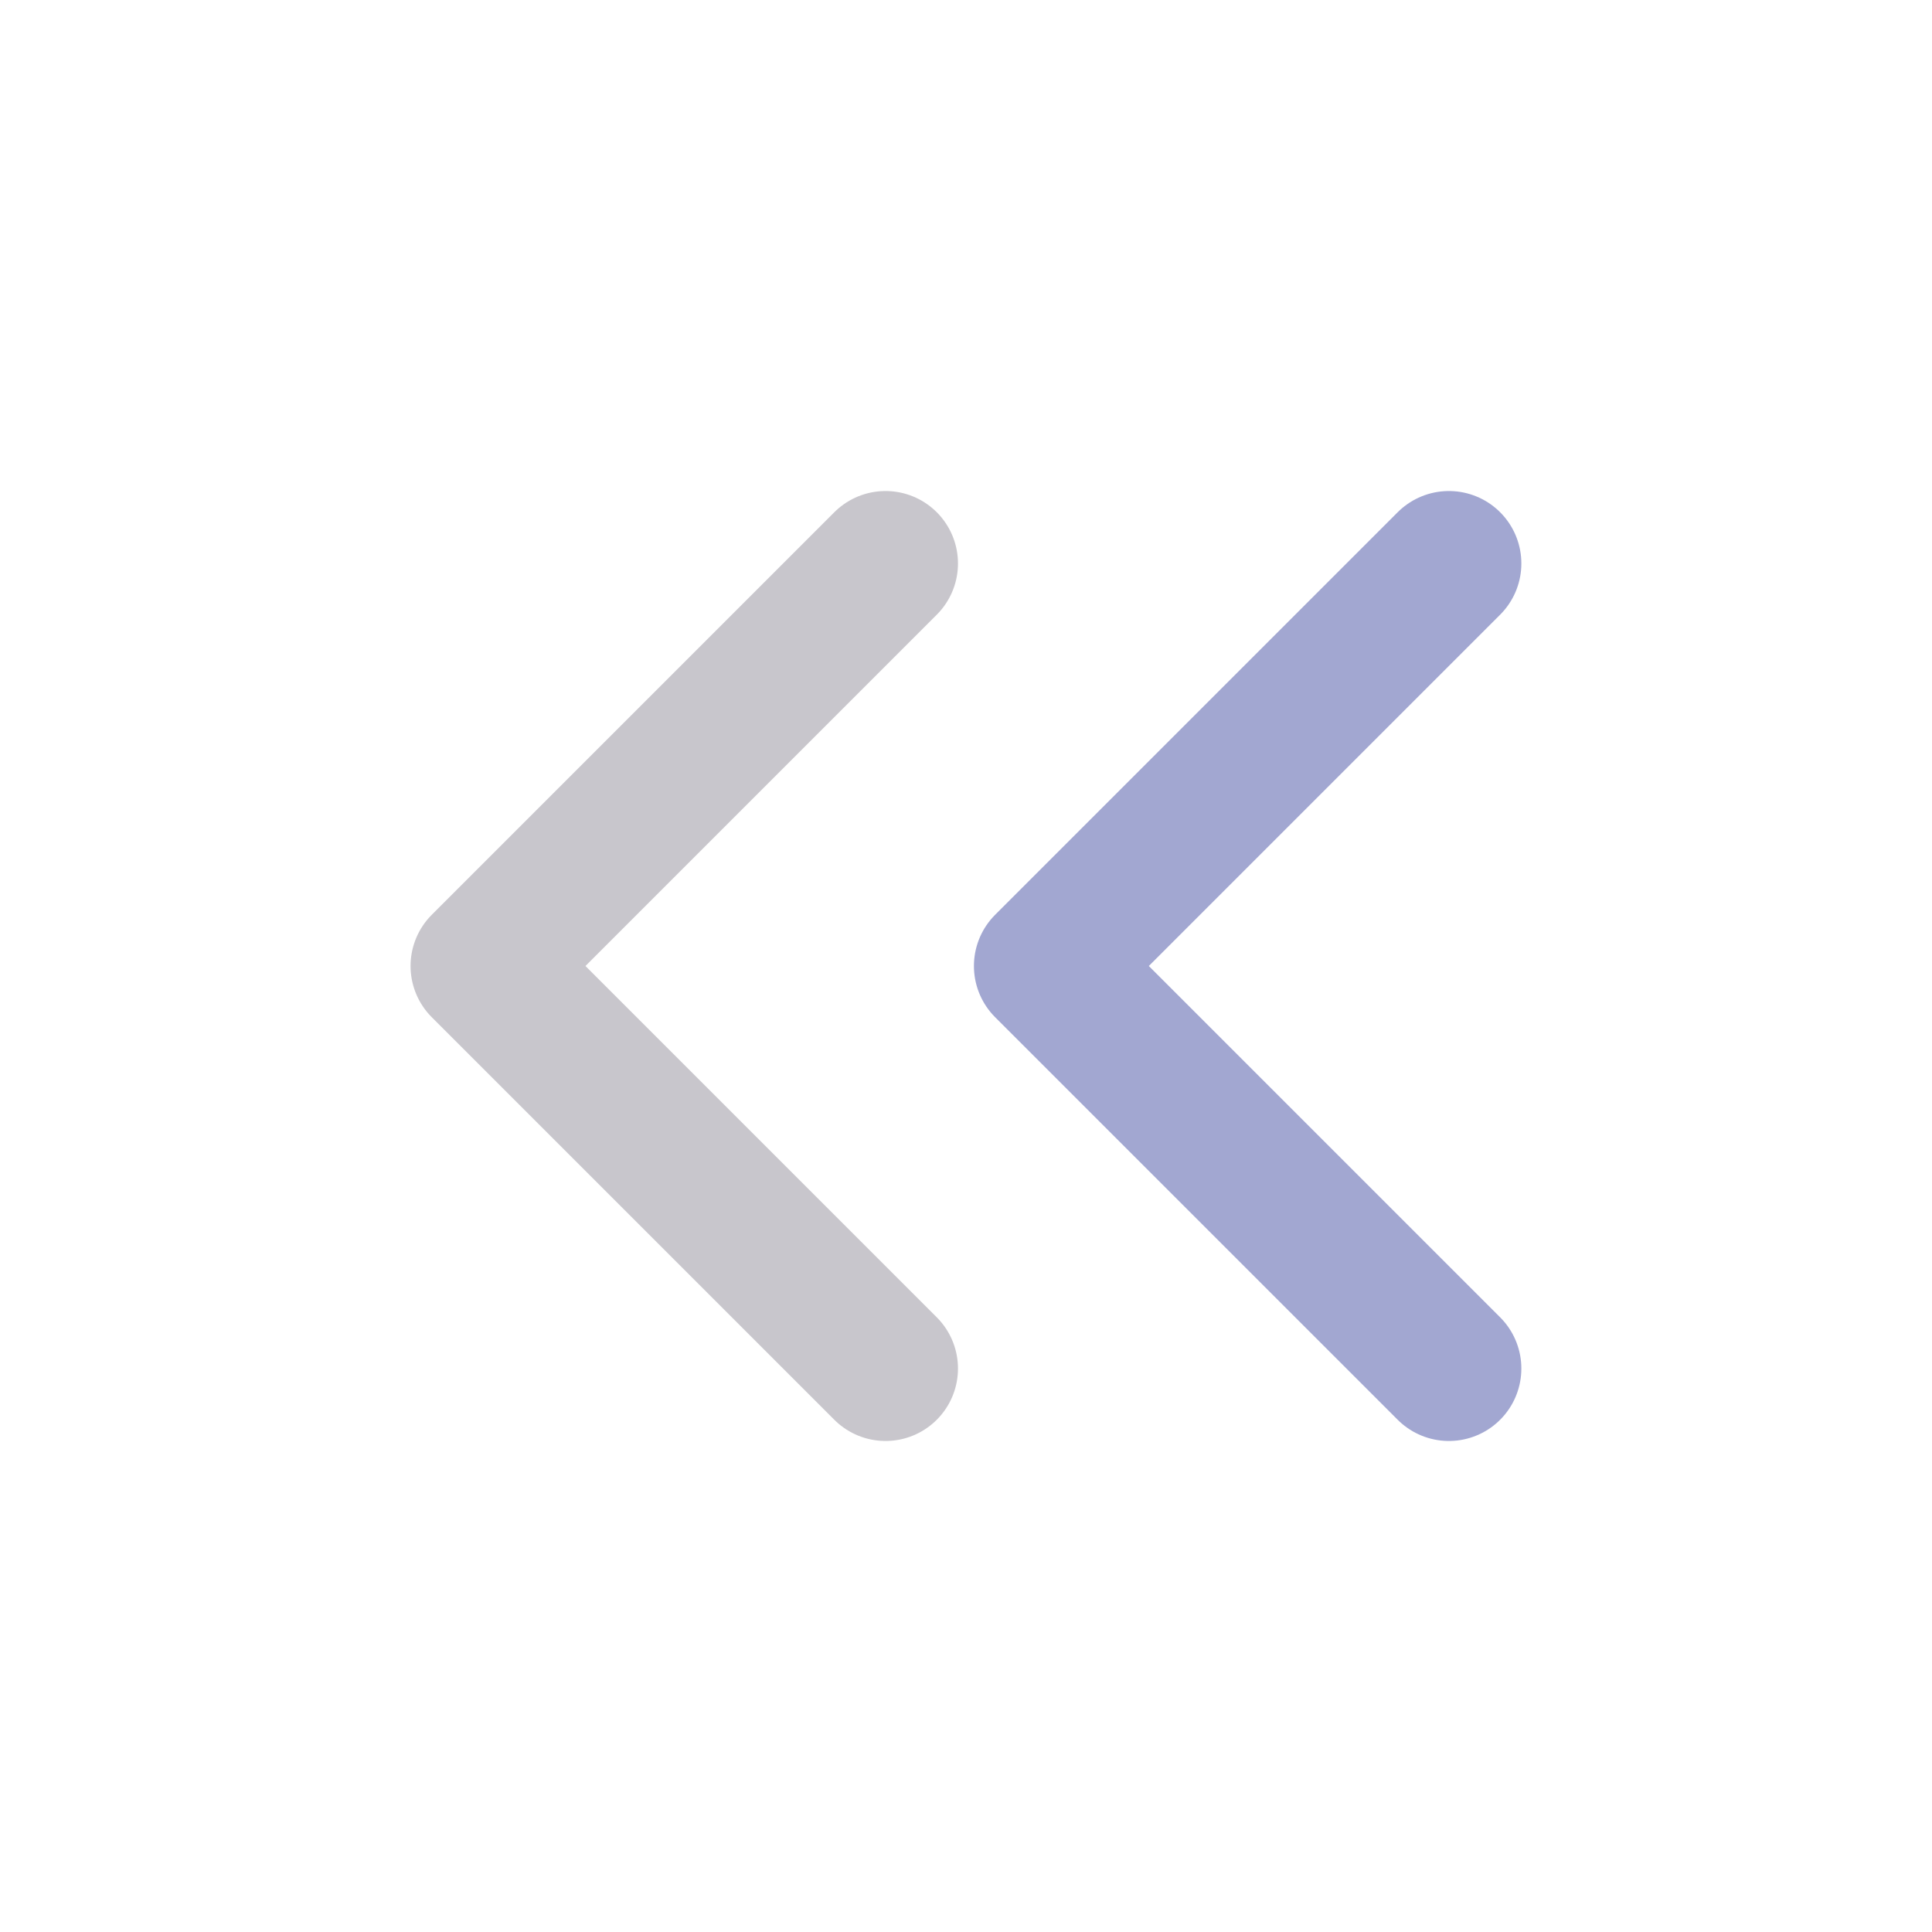
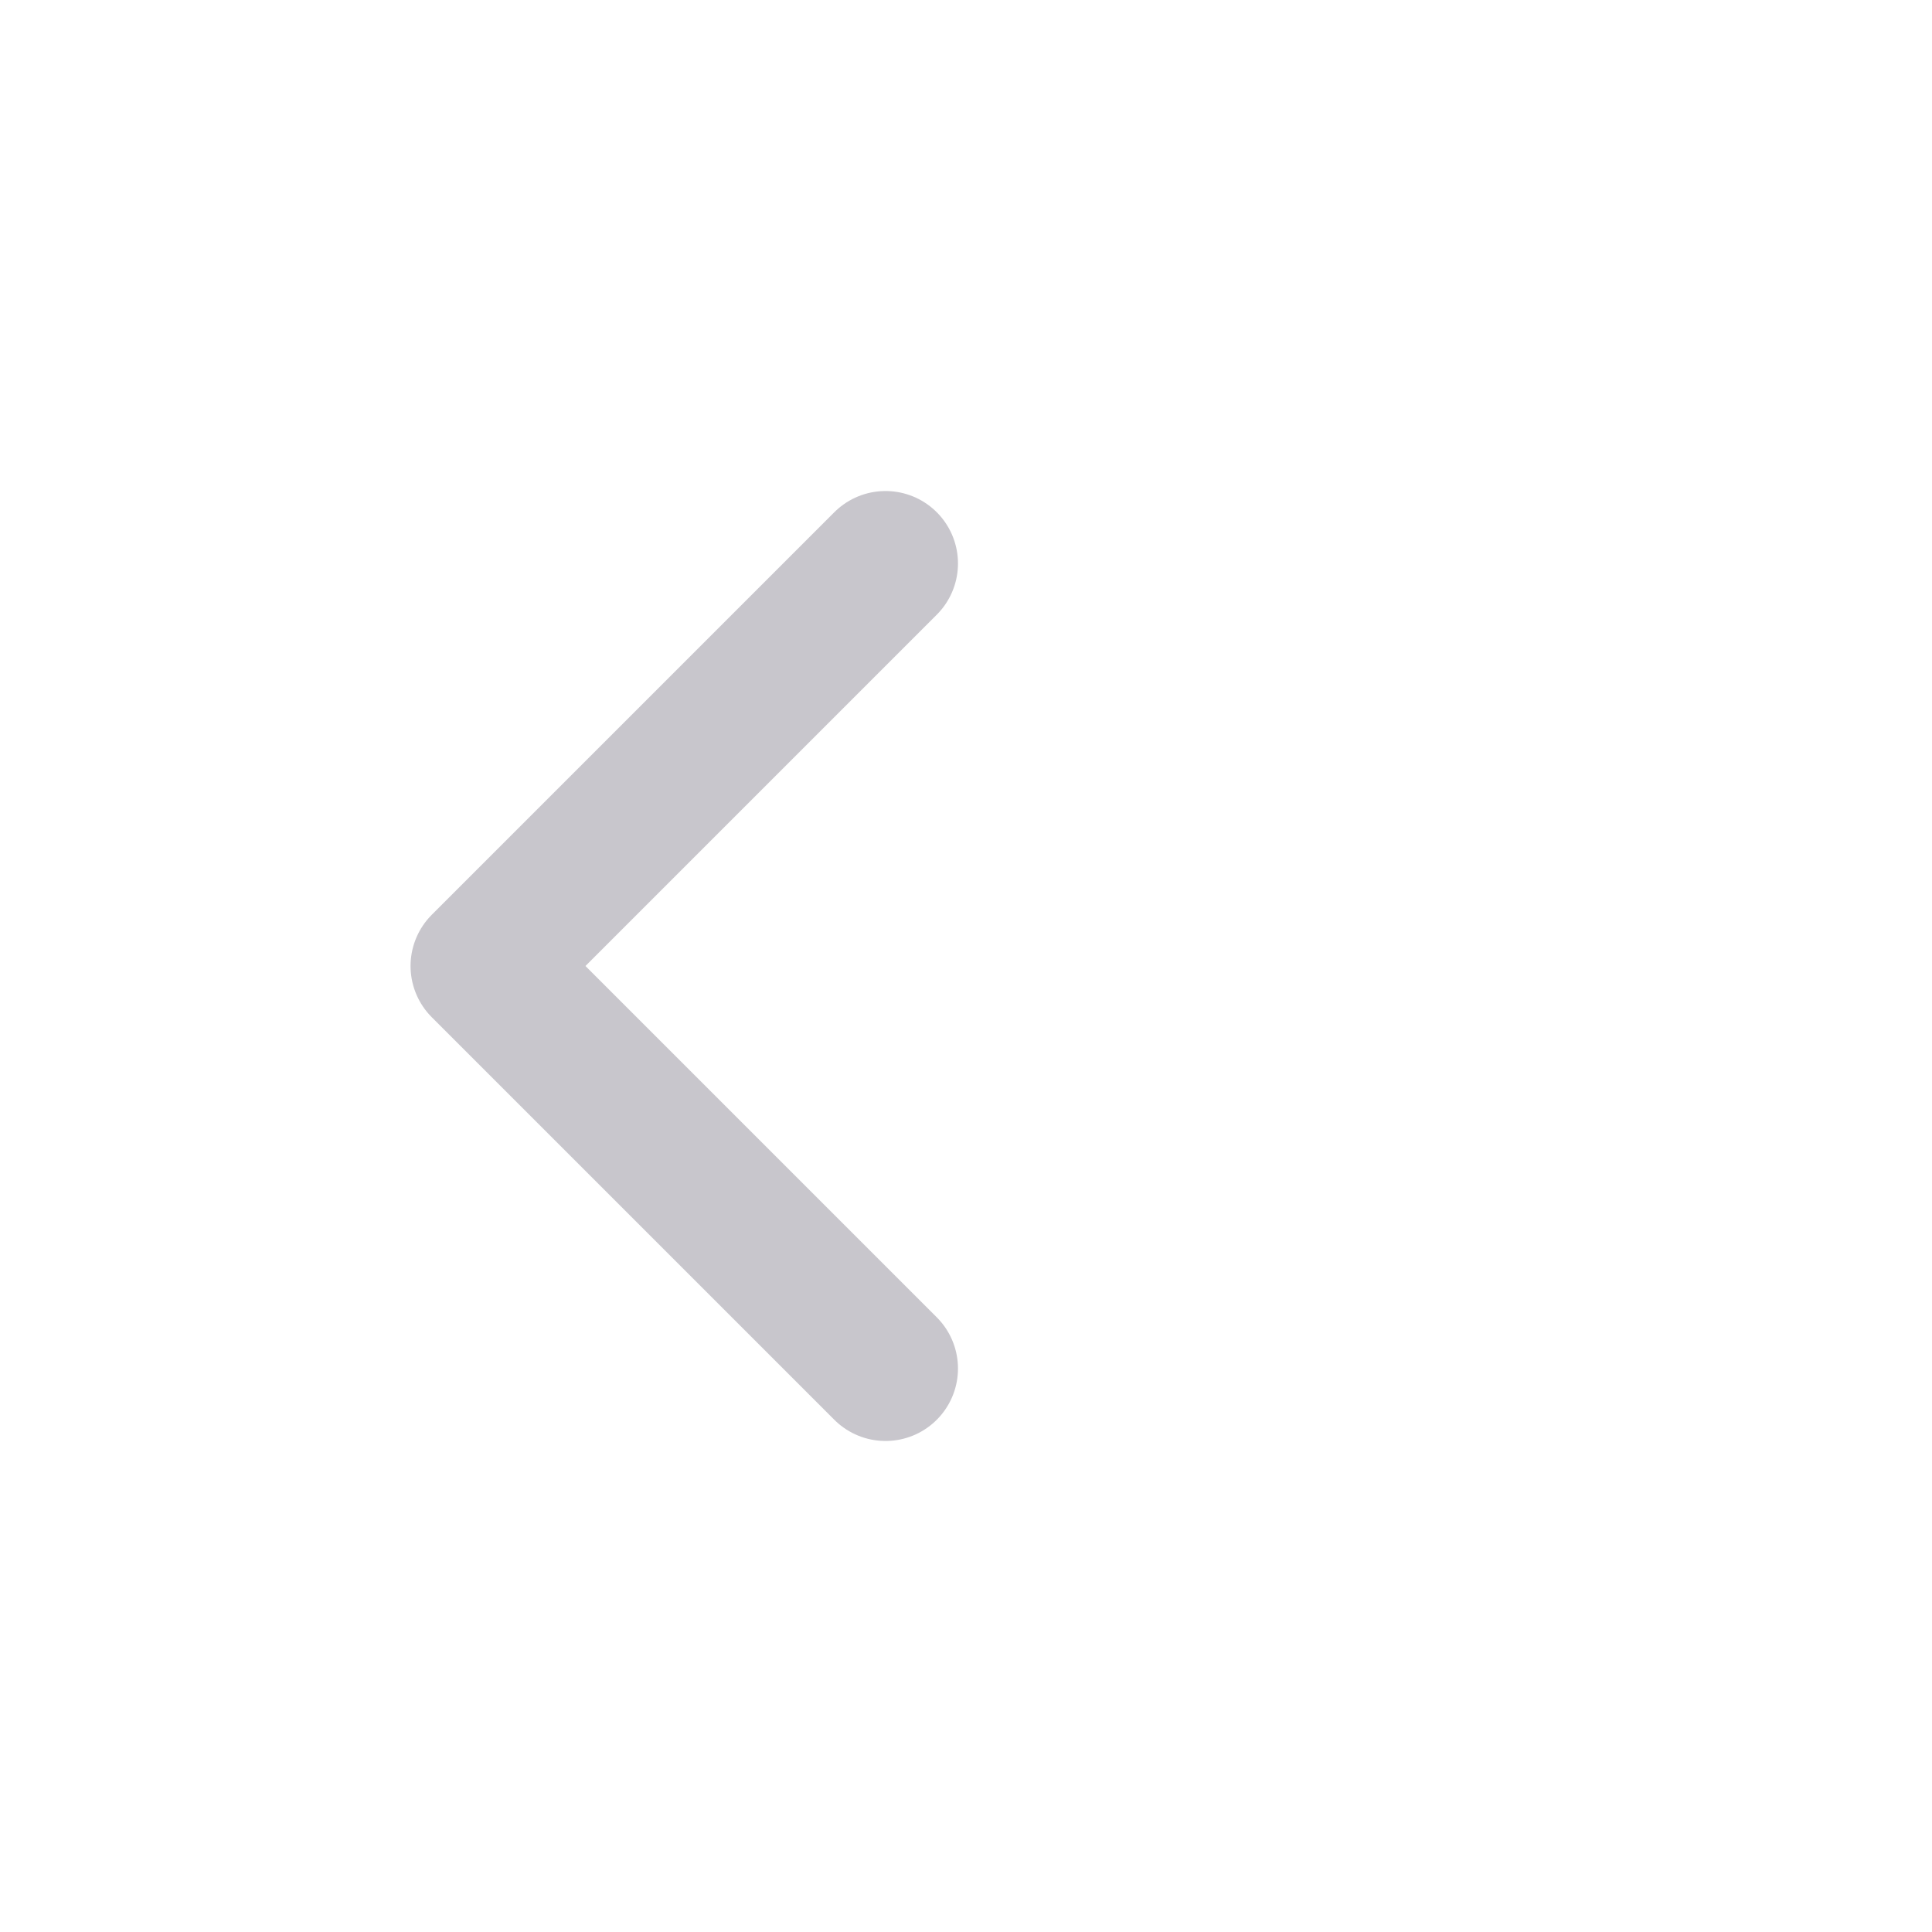
<svg xmlns="http://www.w3.org/2000/svg" width="20" height="20" viewBox="0 0 20 20" fill="none">
  <path d="M9.167 14.167L5 10L9.167 5.833" stroke="#c8c6cc" stroke-width="1.5" stroke-linecap="round" stroke-linejoin="round" />
-   <path d="M14.999 14.167L10.832 10L14.999 5.833" stroke="#A2A7D1" stroke-width="1.5" stroke-linecap="round" stroke-linejoin="round" />
</svg>